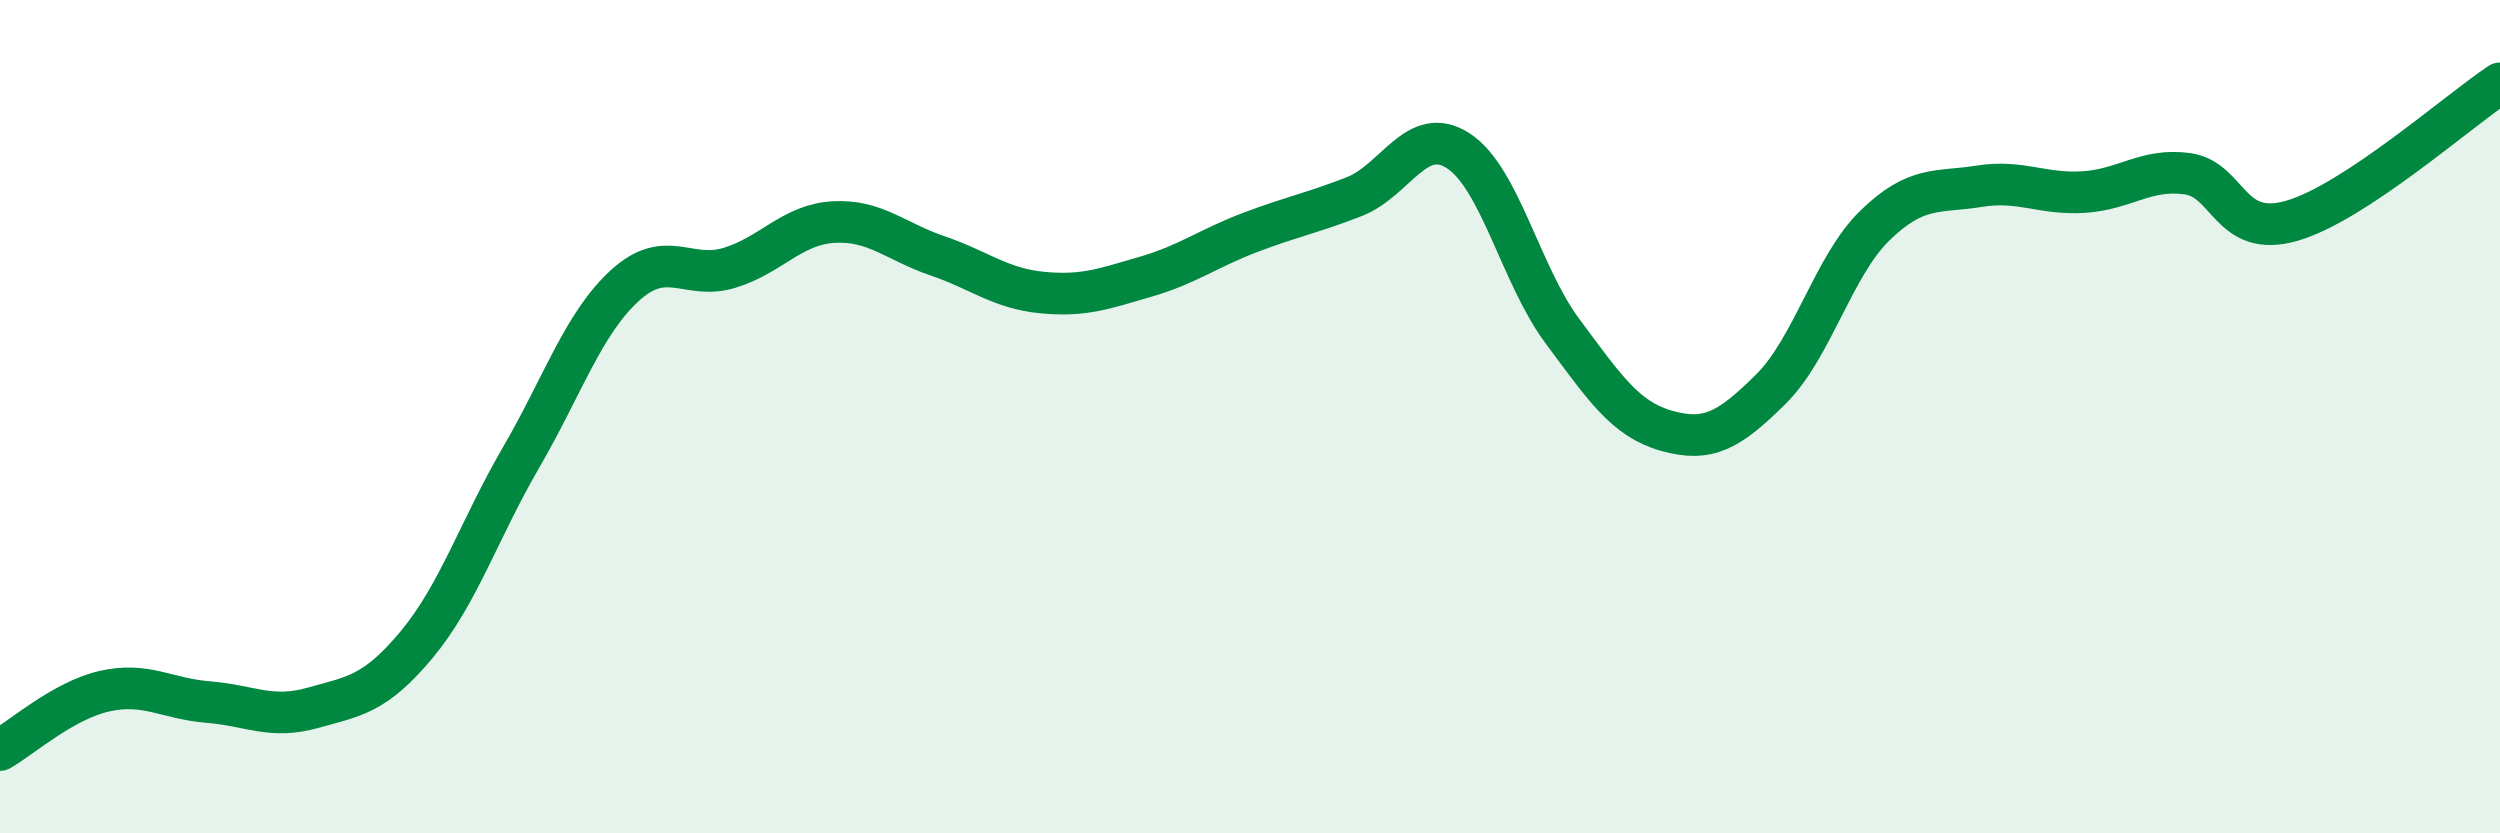
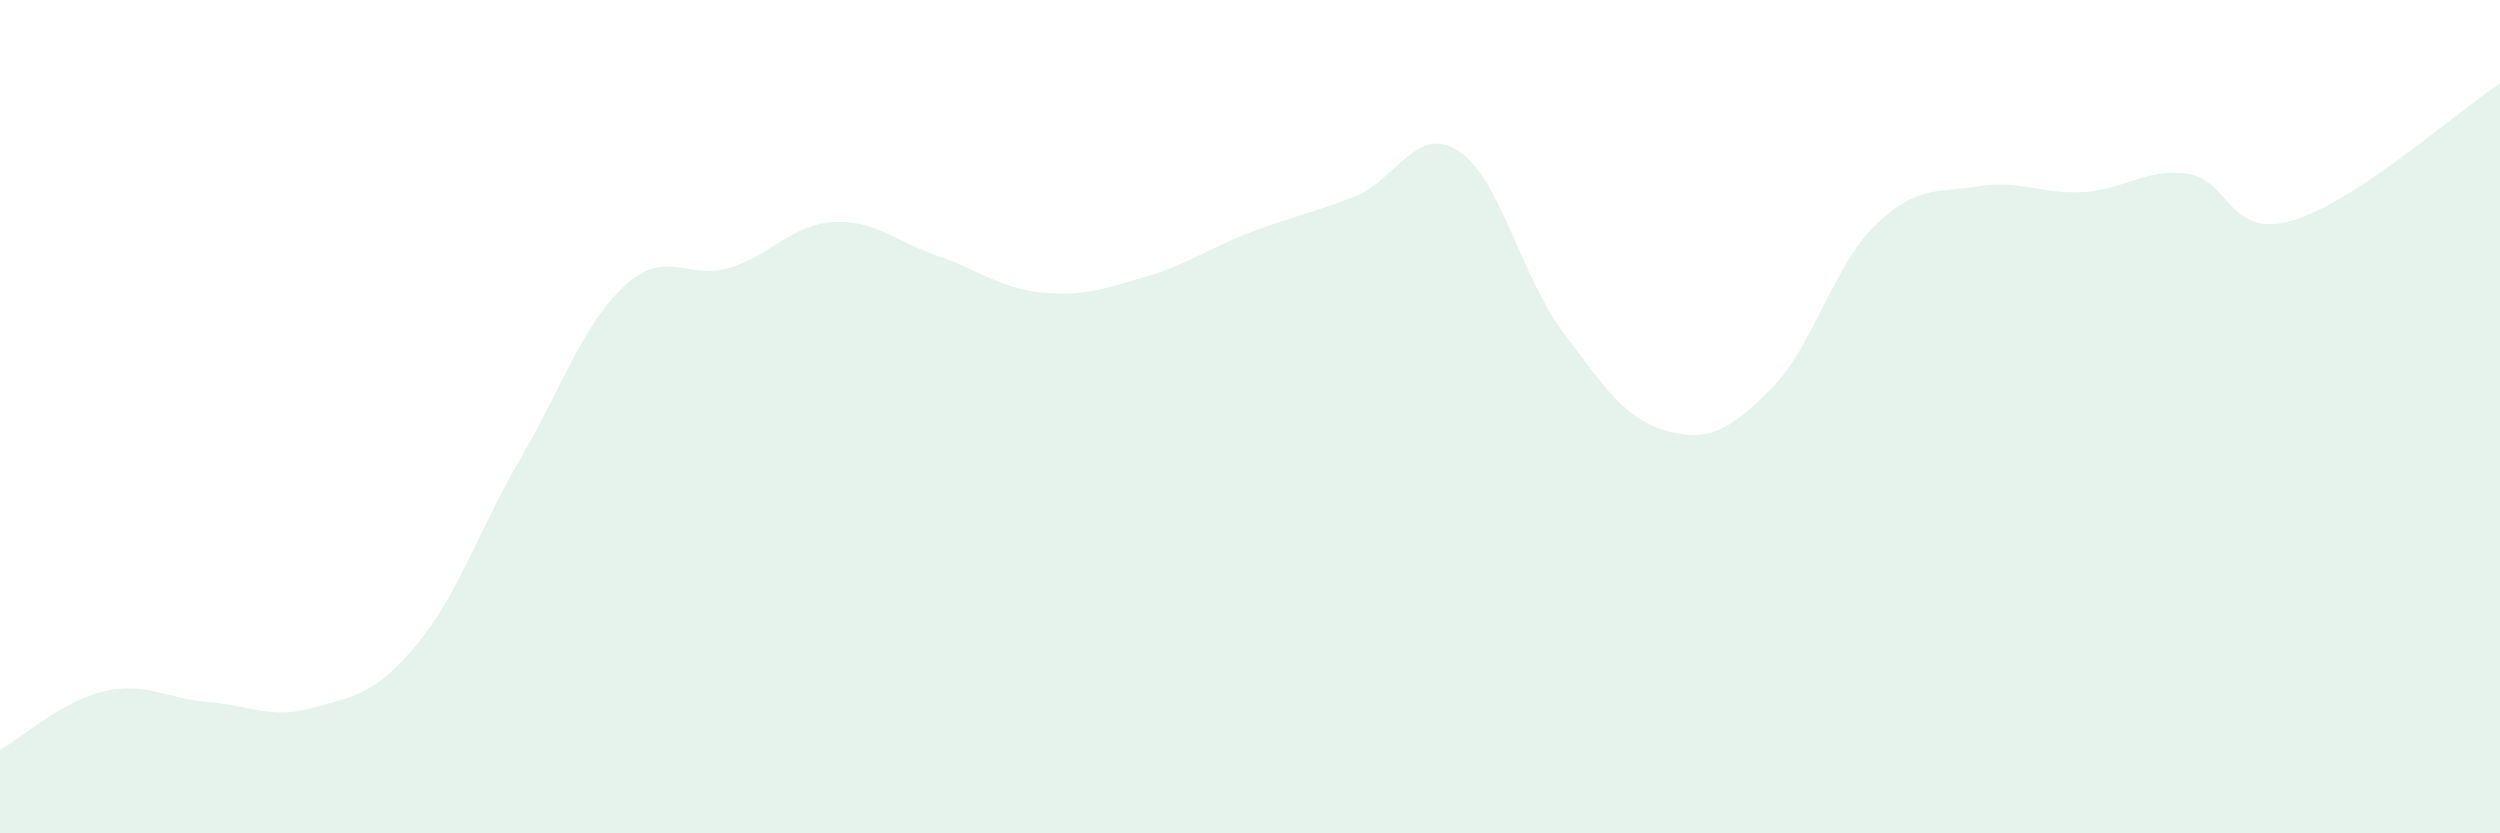
<svg xmlns="http://www.w3.org/2000/svg" width="60" height="20" viewBox="0 0 60 20">
  <path d="M 0,18 C 0.5,17.72 1.5,16.82 2.5,16.59 C 3.5,16.36 4,16.77 5,16.85 C 6,16.93 6.5,17.27 7.5,16.99 C 8.5,16.71 9,16.67 10,15.47 C 11,14.27 11.5,12.71 12.5,10.99 C 13.5,9.27 14,7.76 15,6.85 C 16,5.94 16.5,6.73 17.5,6.43 C 18.5,6.13 19,5.39 20,5.33 C 21,5.27 21.5,5.8 22.5,6.14 C 23.5,6.48 24,6.92 25,7.02 C 26,7.12 26.5,6.93 27.5,6.64 C 28.5,6.35 29,5.96 30,5.58 C 31,5.2 31.5,5.11 32.5,4.72 C 33.5,4.33 34,2.97 35,3.62 C 36,4.27 36.5,6.61 37.5,7.95 C 38.5,9.29 39,10.06 40,10.34 C 41,10.62 41.5,10.33 42.5,9.34 C 43.5,8.35 44,6.38 45,5.41 C 46,4.44 46.5,4.63 47.5,4.47 C 48.5,4.31 49,4.67 50,4.61 C 51,4.55 51.5,4.03 52.5,4.17 C 53.5,4.31 53.5,5.73 55,5.3 C 56.5,4.87 59,2.66 60,2L60 20L0 20Z" fill="#008740" opacity="0.1" stroke-linecap="round" stroke-linejoin="round" />
-   <path d="M 0,18 C 0.5,17.72 1.5,16.82 2.5,16.59 C 3.5,16.36 4,16.77 5,16.85 C 6,16.93 6.5,17.27 7.5,16.99 C 8.5,16.71 9,16.67 10,15.47 C 11,14.27 11.5,12.71 12.5,10.99 C 13.5,9.27 14,7.76 15,6.85 C 16,5.94 16.5,6.73 17.5,6.43 C 18.5,6.13 19,5.39 20,5.33 C 21,5.27 21.5,5.8 22.5,6.14 C 23.5,6.48 24,6.92 25,7.02 C 26,7.12 26.5,6.93 27.5,6.64 C 28.5,6.35 29,5.96 30,5.58 C 31,5.2 31.5,5.11 32.5,4.72 C 33.5,4.33 34,2.97 35,3.62 C 36,4.27 36.5,6.61 37.5,7.95 C 38.5,9.29 39,10.06 40,10.34 C 41,10.62 41.5,10.33 42.5,9.34 C 43.5,8.35 44,6.38 45,5.41 C 46,4.44 46.5,4.63 47.5,4.47 C 48.5,4.31 49,4.67 50,4.61 C 51,4.55 51.5,4.03 52.5,4.17 C 53.5,4.31 53.5,5.73 55,5.3 C 56.5,4.87 59,2.66 60,2" stroke="#008740" stroke-width="1" fill="none" stroke-linecap="round" stroke-linejoin="round" />
</svg>